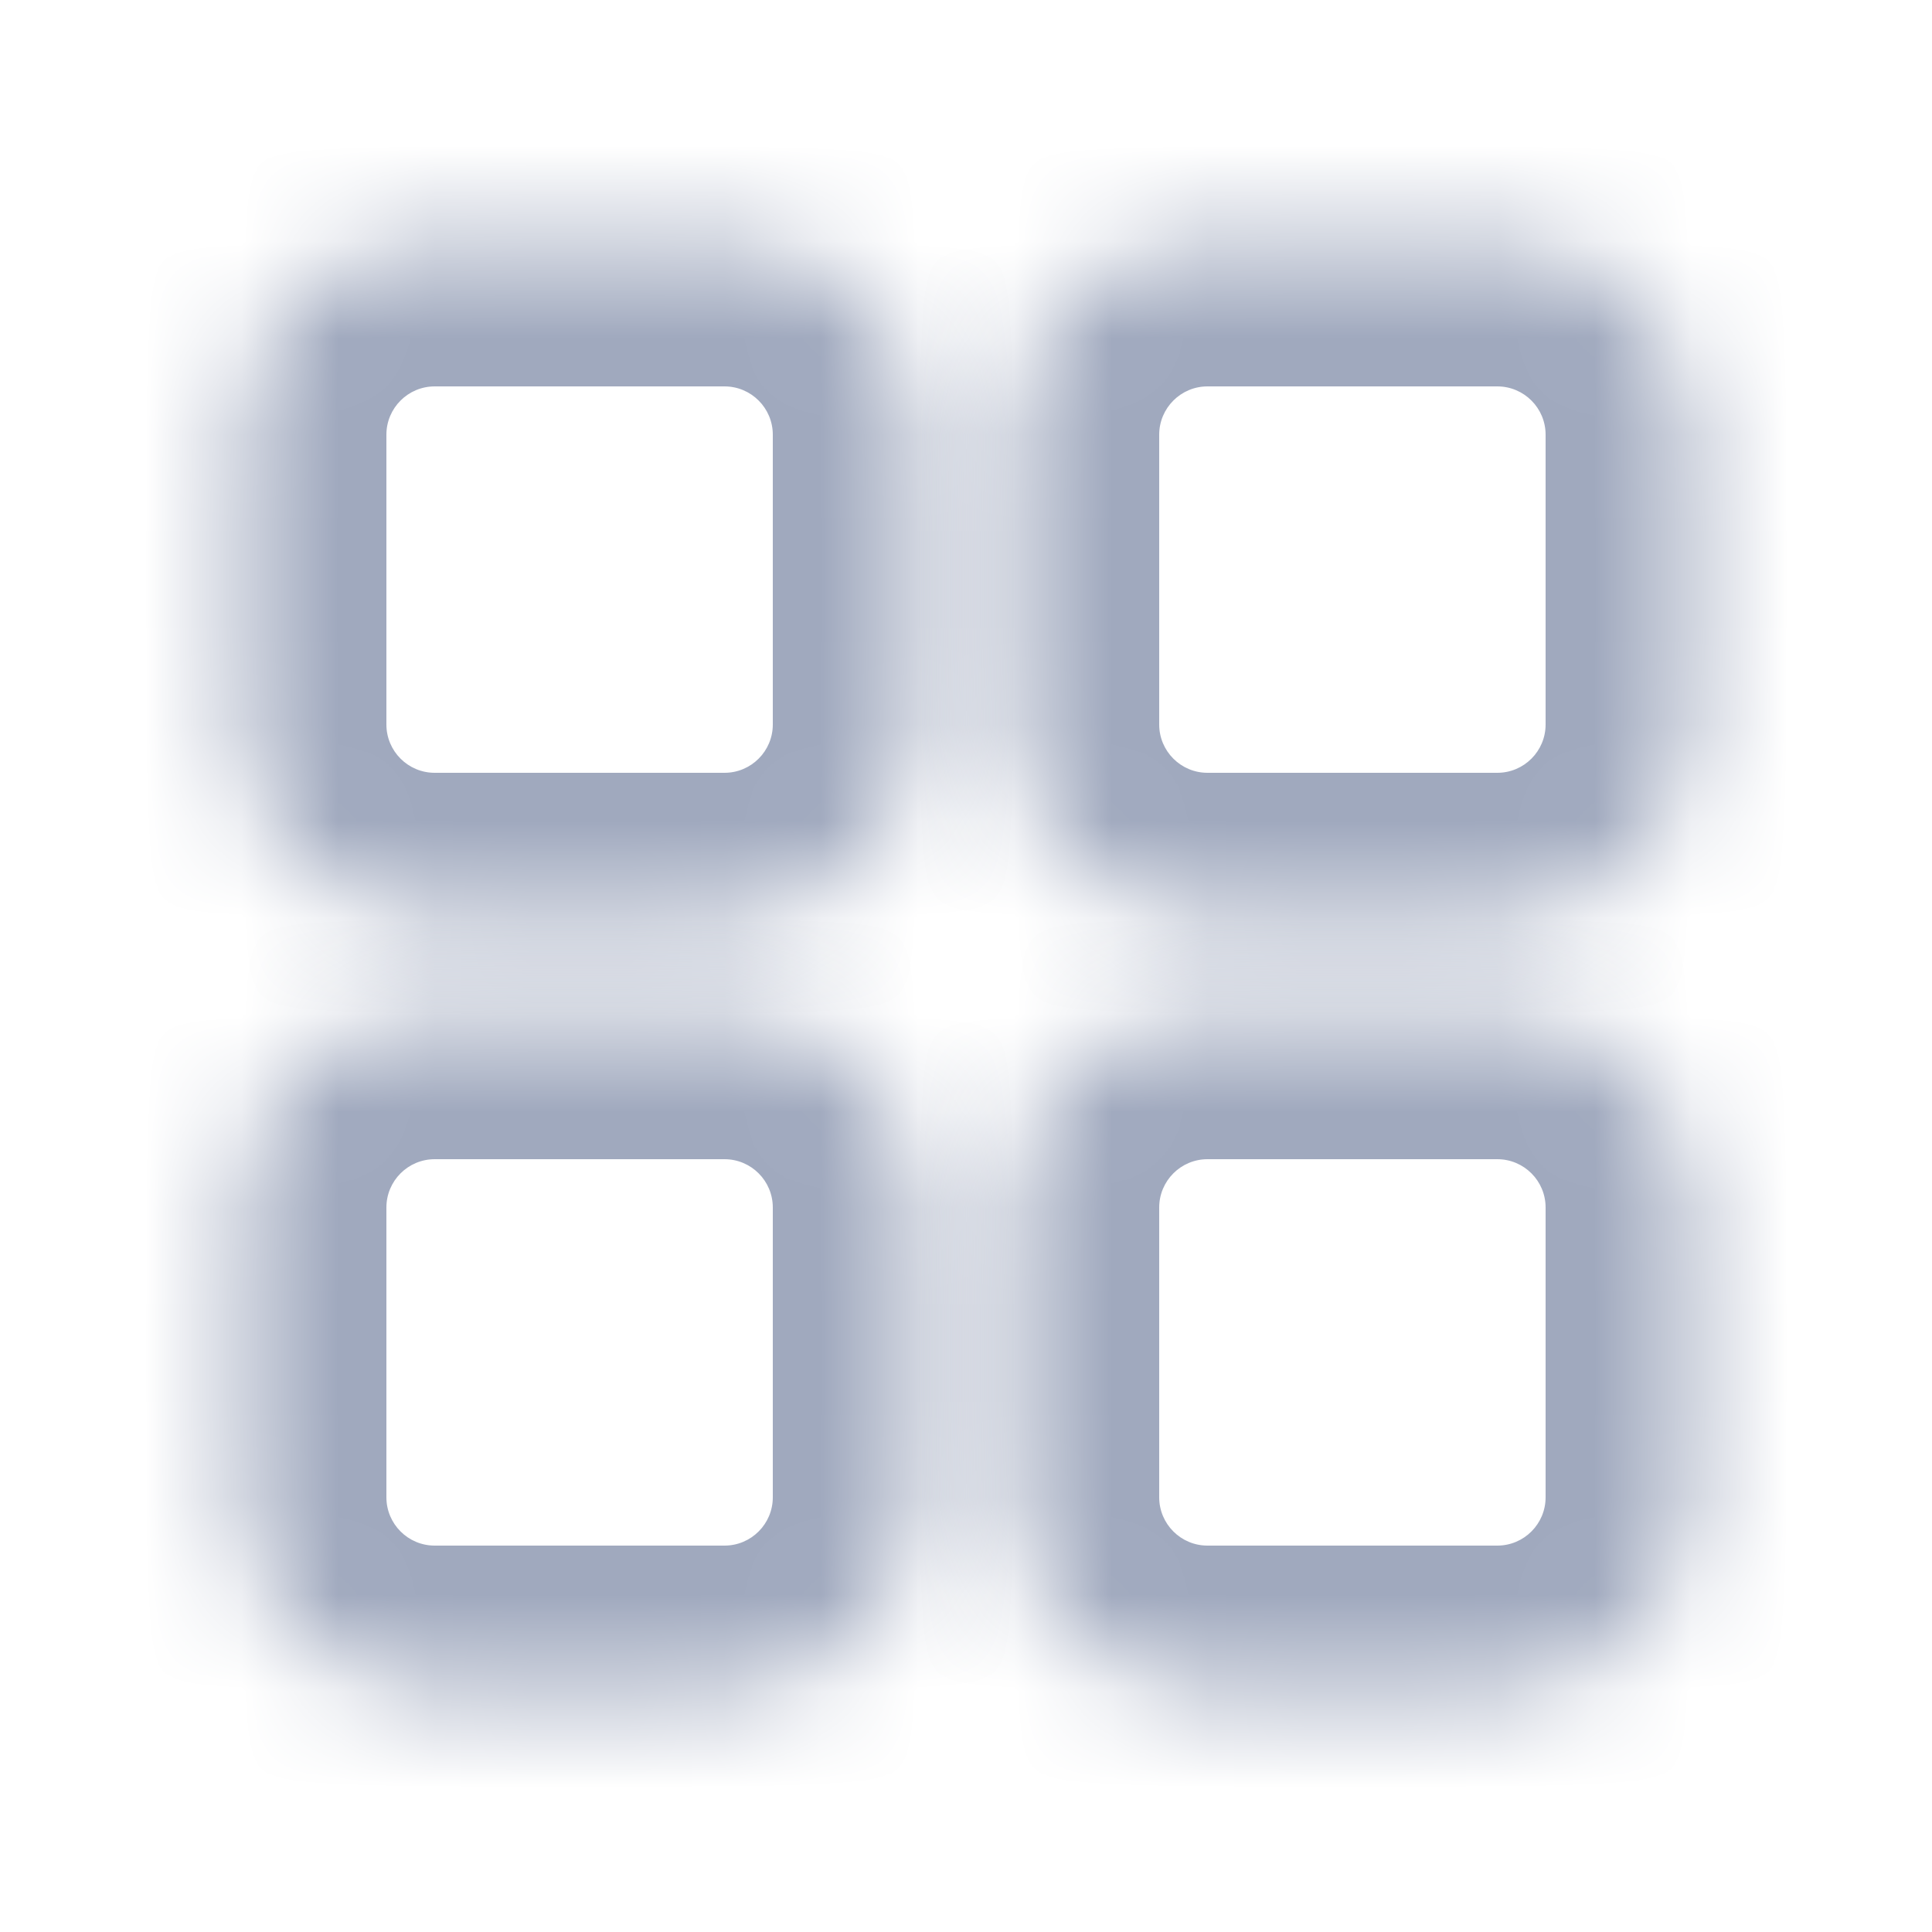
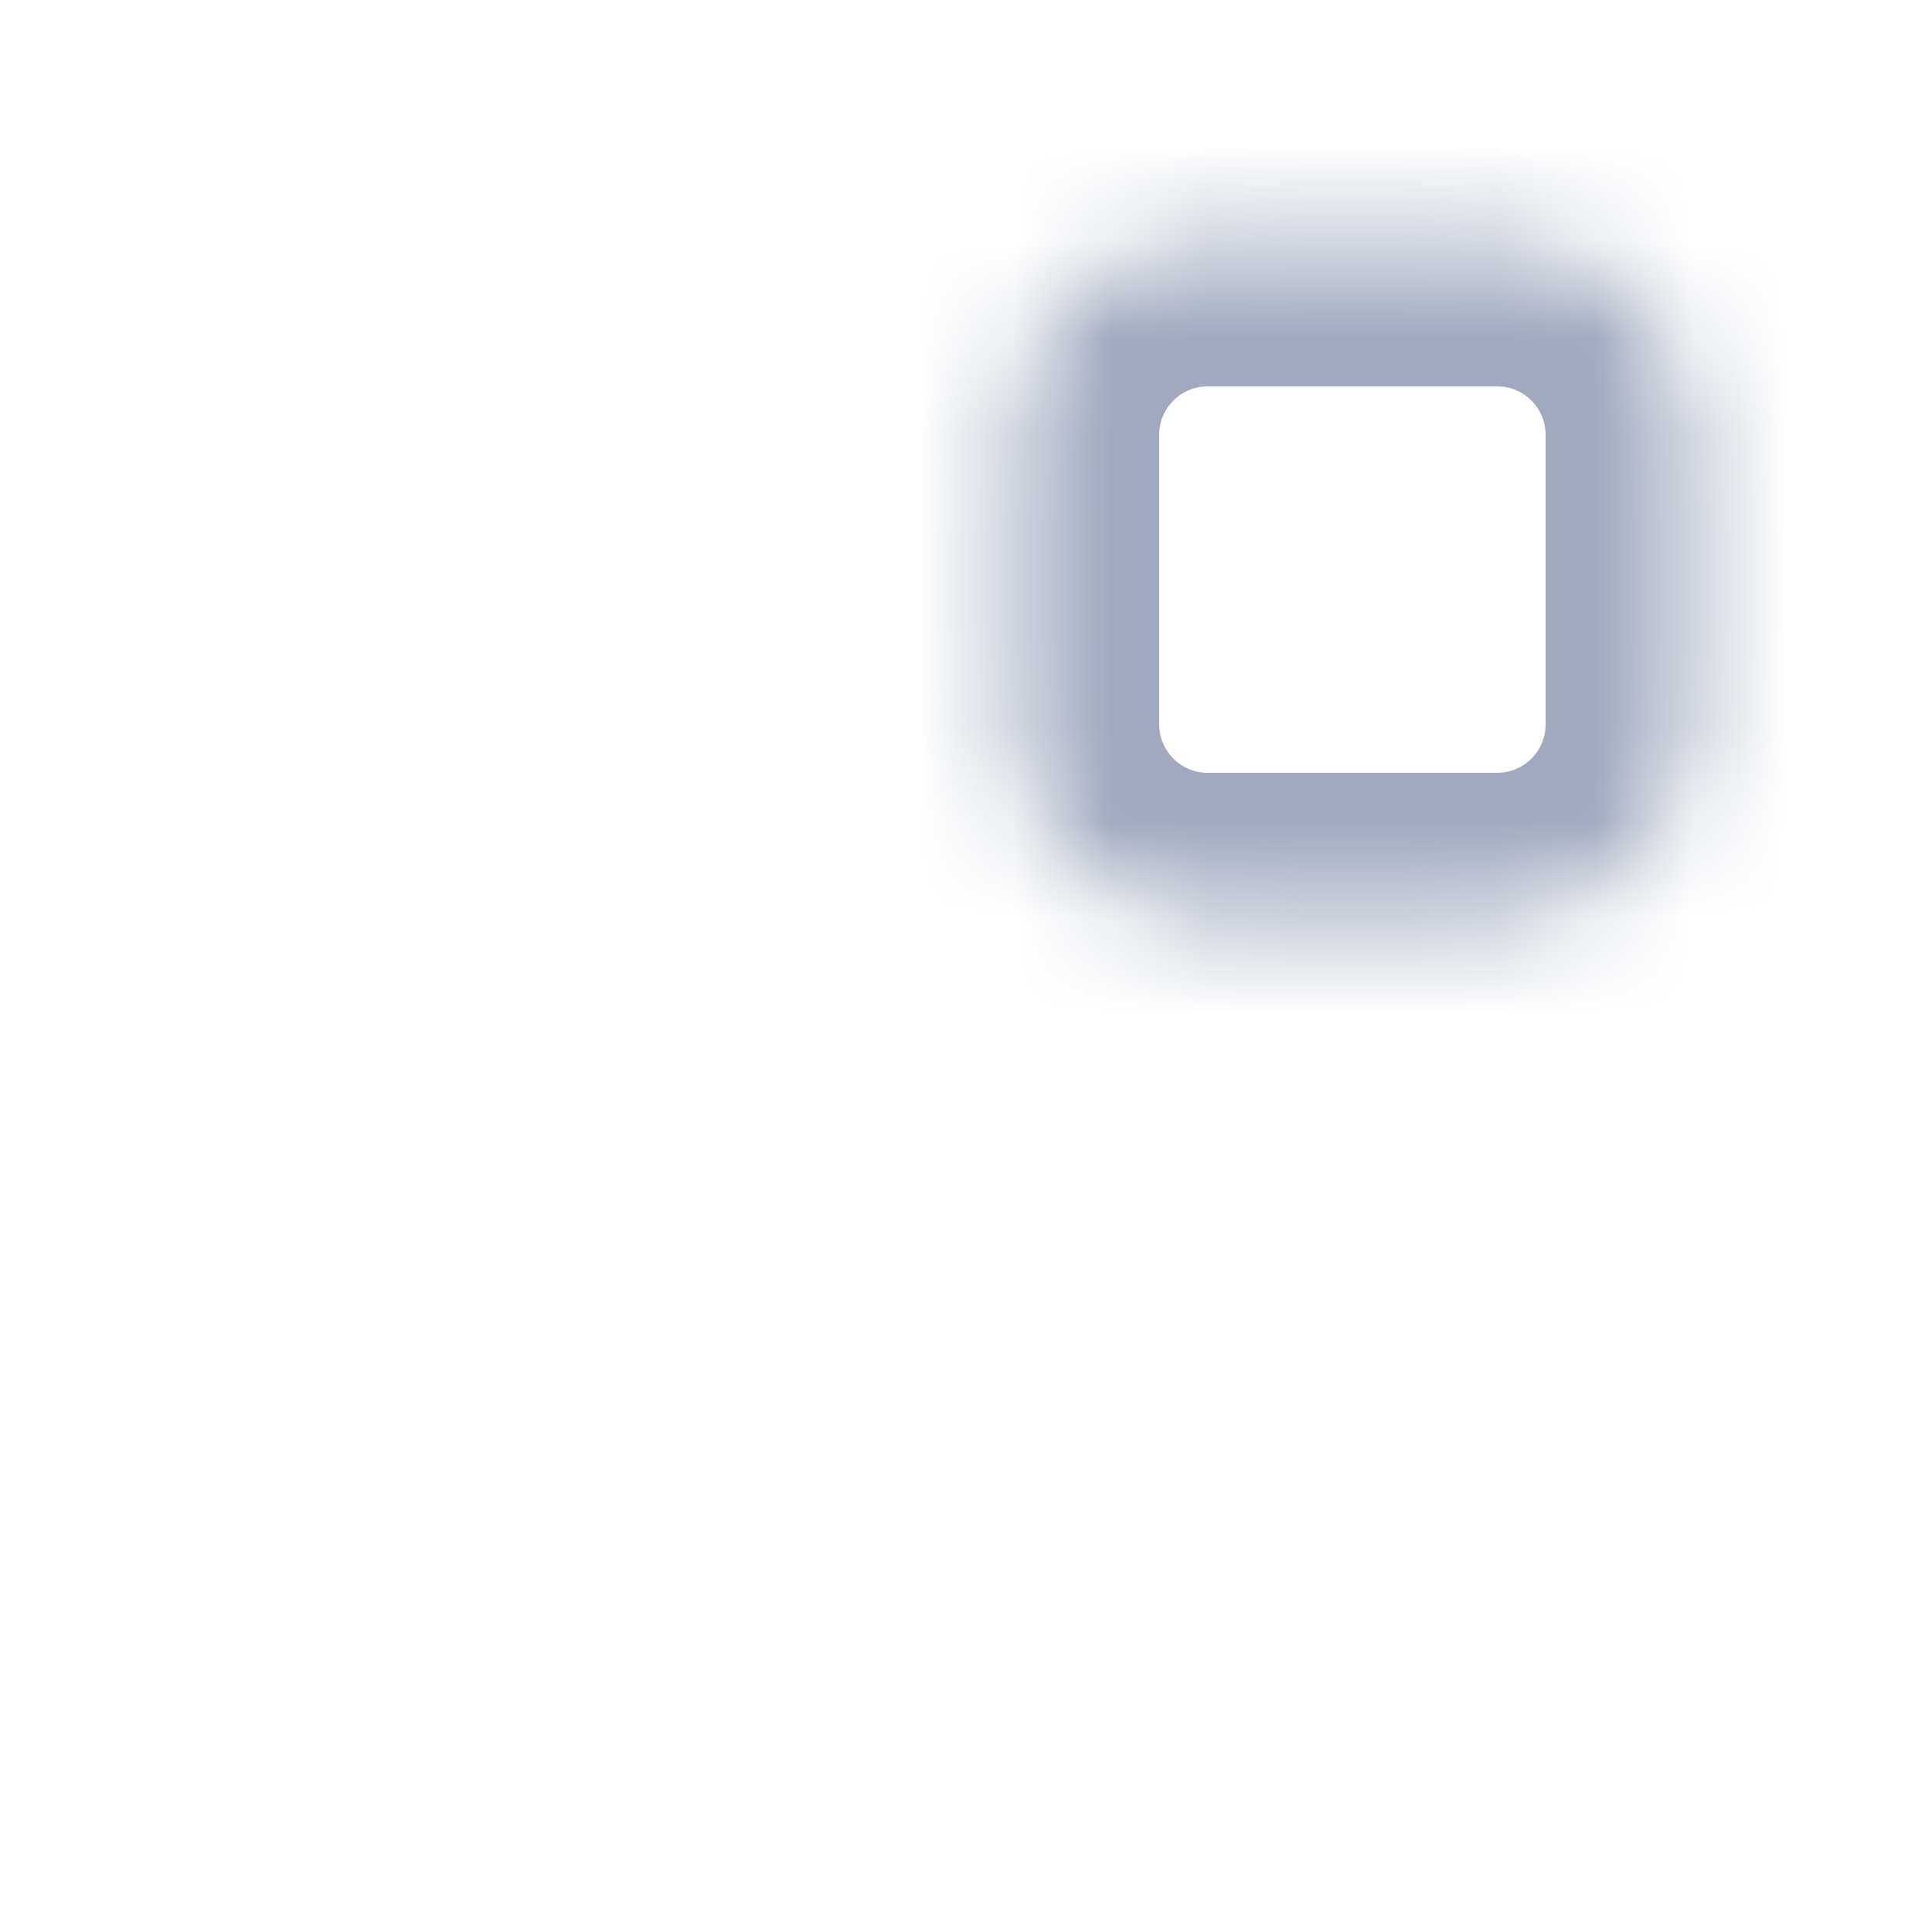
<svg xmlns="http://www.w3.org/2000/svg" width="20" height="20" viewBox="0 0 20 20" fill="none">
  <g clip-path="url(#clip0_1939_10524)">
    <mask id="path-1-inside-1_1939_10524" fill="white">
-       <path d="M2.5 4.5C2.5 3.395 3.395 2.5 4.5 2.5H7.5C8.605 2.5 9.5 3.395 9.5 4.5V7.5C9.5 8.605 8.605 9.5 7.5 9.5H4.5C3.395 9.5 2.5 8.605 2.5 7.5V4.5Z" />
-     </mask>
+       </mask>
    <path d="M4.5 2.5V4H7.5V2.5V1H4.5V2.5ZM9.5 4.5H8V7.5H9.5H11V4.5H9.5ZM7.5 9.5V8H4.5V9.5V11H7.5V9.5ZM2.5 7.5H4V4.5H2.5H1V7.5H2.5ZM4.5 9.5V8C4.224 8 4 7.776 4 7.5H2.5H1C1 9.433 2.567 11 4.5 11V9.5ZM9.5 7.5H8C8 7.776 7.776 8 7.5 8V9.5V11C9.433 11 11 9.433 11 7.5H9.5ZM7.5 2.5V4C7.776 4 8 4.224 8 4.5H9.5H11C11 2.567 9.433 1 7.5 1V2.5ZM4.5 2.5V1C2.567 1 1 2.567 1 4.5H2.5H4C4 4.224 4.224 4 4.5 4V2.5Z" fill="#A0A9BE" mask="url(#path-1-inside-1_1939_10524)" />
    <mask id="path-3-inside-2_1939_10524" fill="white">
      <path d="M10.5 4.5C10.5 3.395 11.395 2.5 12.5 2.5H15.5C16.605 2.5 17.5 3.395 17.5 4.5V7.5C17.5 8.605 16.605 9.5 15.5 9.5H12.5C11.395 9.5 10.5 8.605 10.5 7.5V4.5Z" />
    </mask>
    <path d="M12.5 2.5V4H15.5V2.5V1H12.5V2.5ZM17.5 4.5H16V7.5H17.5H19V4.5H17.5ZM15.5 9.5V8H12.5V9.5V11H15.5V9.5ZM10.5 7.5H12V4.5H10.5H9V7.5H10.5ZM12.5 9.5V8C12.224 8 12 7.776 12 7.5H10.5H9C9 9.433 10.567 11 12.5 11V9.5ZM17.5 7.5H16C16 7.776 15.776 8 15.5 8V9.5V11C17.433 11 19 9.433 19 7.5H17.5ZM15.5 2.5V4C15.776 4 16 4.224 16 4.5H17.5H19C19 2.567 17.433 1 15.5 1V2.5ZM12.5 2.5V1C10.567 1 9 2.567 9 4.5H10.5H12C12 4.224 12.224 4 12.5 4V2.5Z" fill="#A0A9BE" mask="url(#path-3-inside-2_1939_10524)" />
    <mask id="path-5-inside-3_1939_10524" fill="white">
-       <path d="M2.5 12.5C2.5 11.395 3.395 10.5 4.5 10.5H7.5C8.605 10.5 9.5 11.395 9.5 12.5V15.5C9.5 16.605 8.605 17.5 7.5 17.5H4.5C3.395 17.5 2.5 16.605 2.5 15.5V12.5Z" />
-     </mask>
+       </mask>
    <path d="M4.5 10.5V12H7.5V10.5V9H4.5V10.5ZM9.5 12.5H8V15.5H9.5H11V12.5H9.5ZM7.5 17.5V16H4.5V17.5V19H7.5V17.5ZM2.5 15.5H4V12.5H2.5H1V15.5H2.5ZM4.5 17.5V16C4.224 16 4 15.776 4 15.5H2.5H1C1 17.433 2.567 19 4.5 19V17.5ZM9.5 15.5H8C8 15.776 7.776 16 7.5 16V17.5V19C9.433 19 11 17.433 11 15.5H9.5ZM7.5 10.5V12C7.776 12 8 12.224 8 12.5H9.5H11C11 10.567 9.433 9 7.5 9V10.5ZM4.5 10.5V9C2.567 9 1 10.567 1 12.5H2.5H4C4 12.224 4.224 12 4.5 12V10.5Z" fill="#A0A9BE" mask="url(#path-5-inside-3_1939_10524)" />
    <mask id="path-7-inside-4_1939_10524" fill="white">
-       <path d="M10.5 12.5C10.5 11.395 11.395 10.5 12.5 10.5H15.5C16.605 10.5 17.5 11.395 17.5 12.5V15.5C17.5 16.605 16.605 17.5 15.5 17.5H12.5C11.395 17.5 10.5 16.605 10.5 15.5V12.5Z" />
-     </mask>
+       </mask>
    <path d="M12.5 10.5V12H15.5V10.5V9H12.5V10.5ZM17.5 12.5H16V15.5H17.5H19V12.5H17.5ZM15.5 17.5V16H12.5V17.5V19H15.5V17.5ZM10.5 15.5H12V12.5H10.5H9V15.5H10.5ZM12.5 17.5V16C12.224 16 12 15.776 12 15.5H10.5H9C9 17.433 10.567 19 12.5 19V17.5ZM17.5 15.5H16C16 15.776 15.776 16 15.5 16V17.5V19C17.433 19 19 17.433 19 15.5H17.5ZM15.5 10.5V12C15.776 12 16 12.224 16 12.5H17.5H19C19 10.567 17.433 9 15.5 9V10.5ZM12.5 10.5V9C10.567 9 9 10.567 9 12.5H10.5H12C12 12.224 12.224 12 12.5 12V10.5Z" fill="#A0A9BE" mask="url(#path-7-inside-4_1939_10524)" />
  </g>
  <defs>
    <clipPath id="clip0_1939_10524">
      <rect width="20" height="20" fill="white" />
    </clipPath>
  </defs>
</svg>